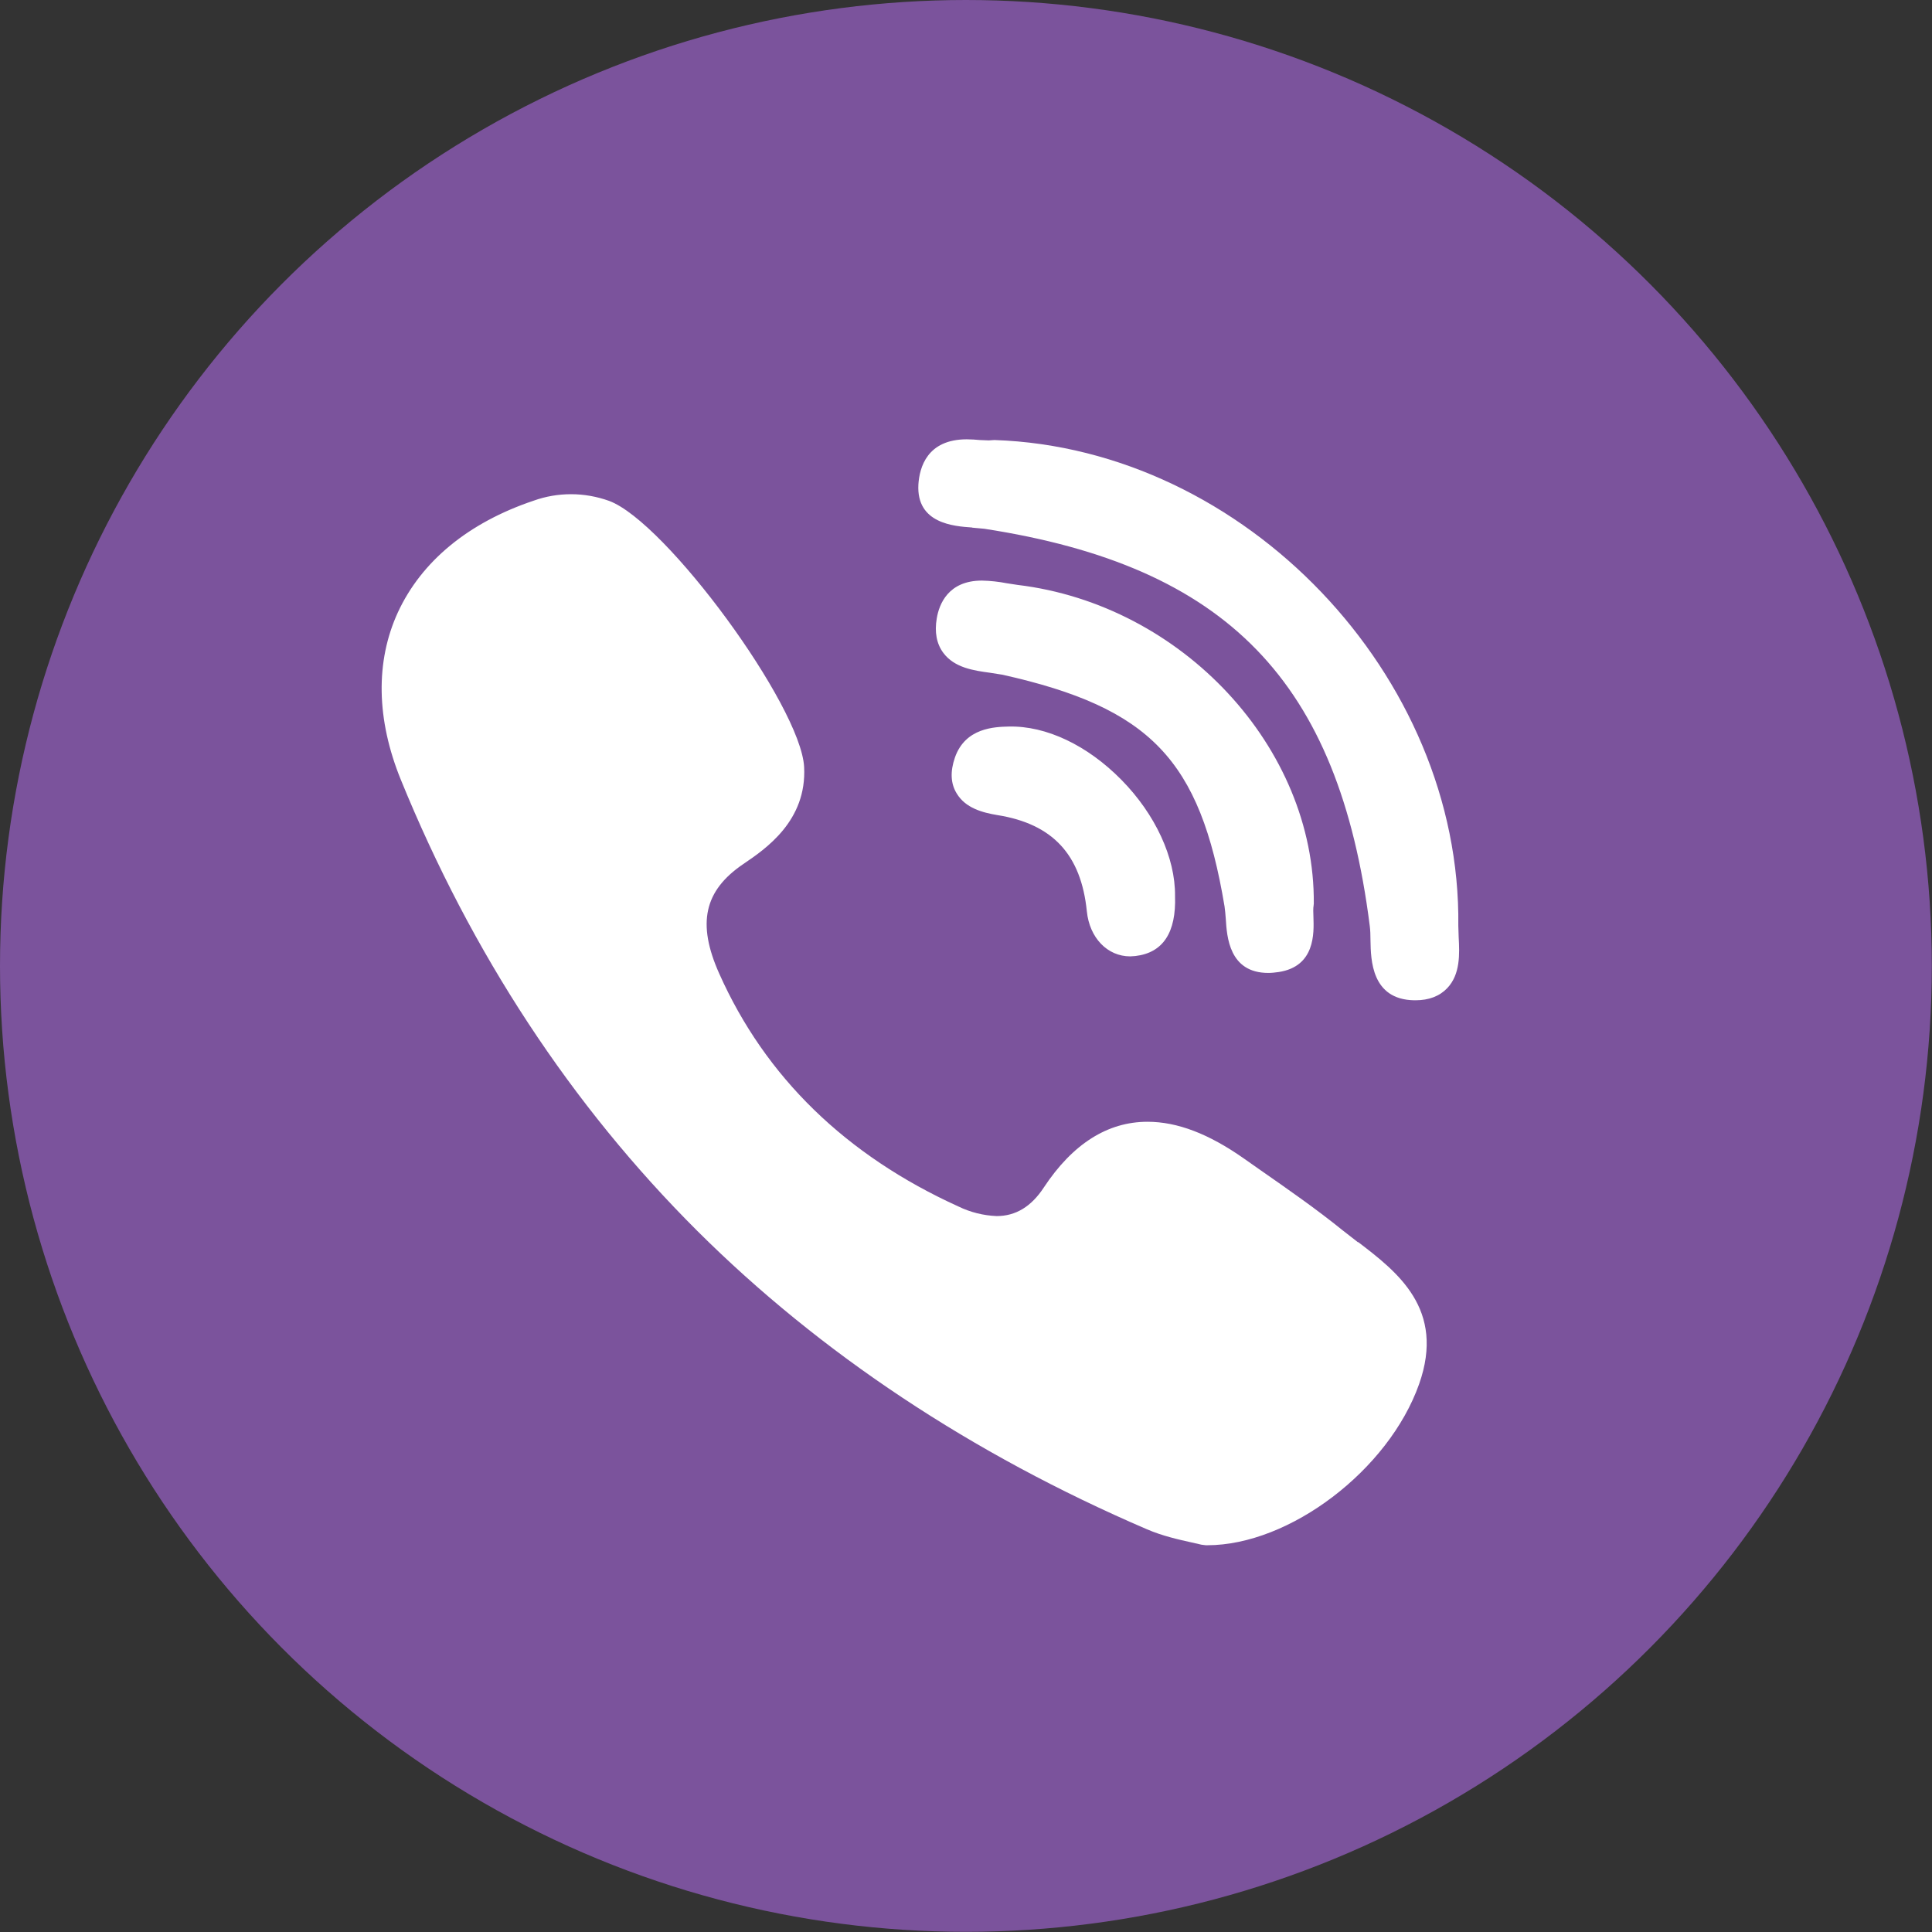
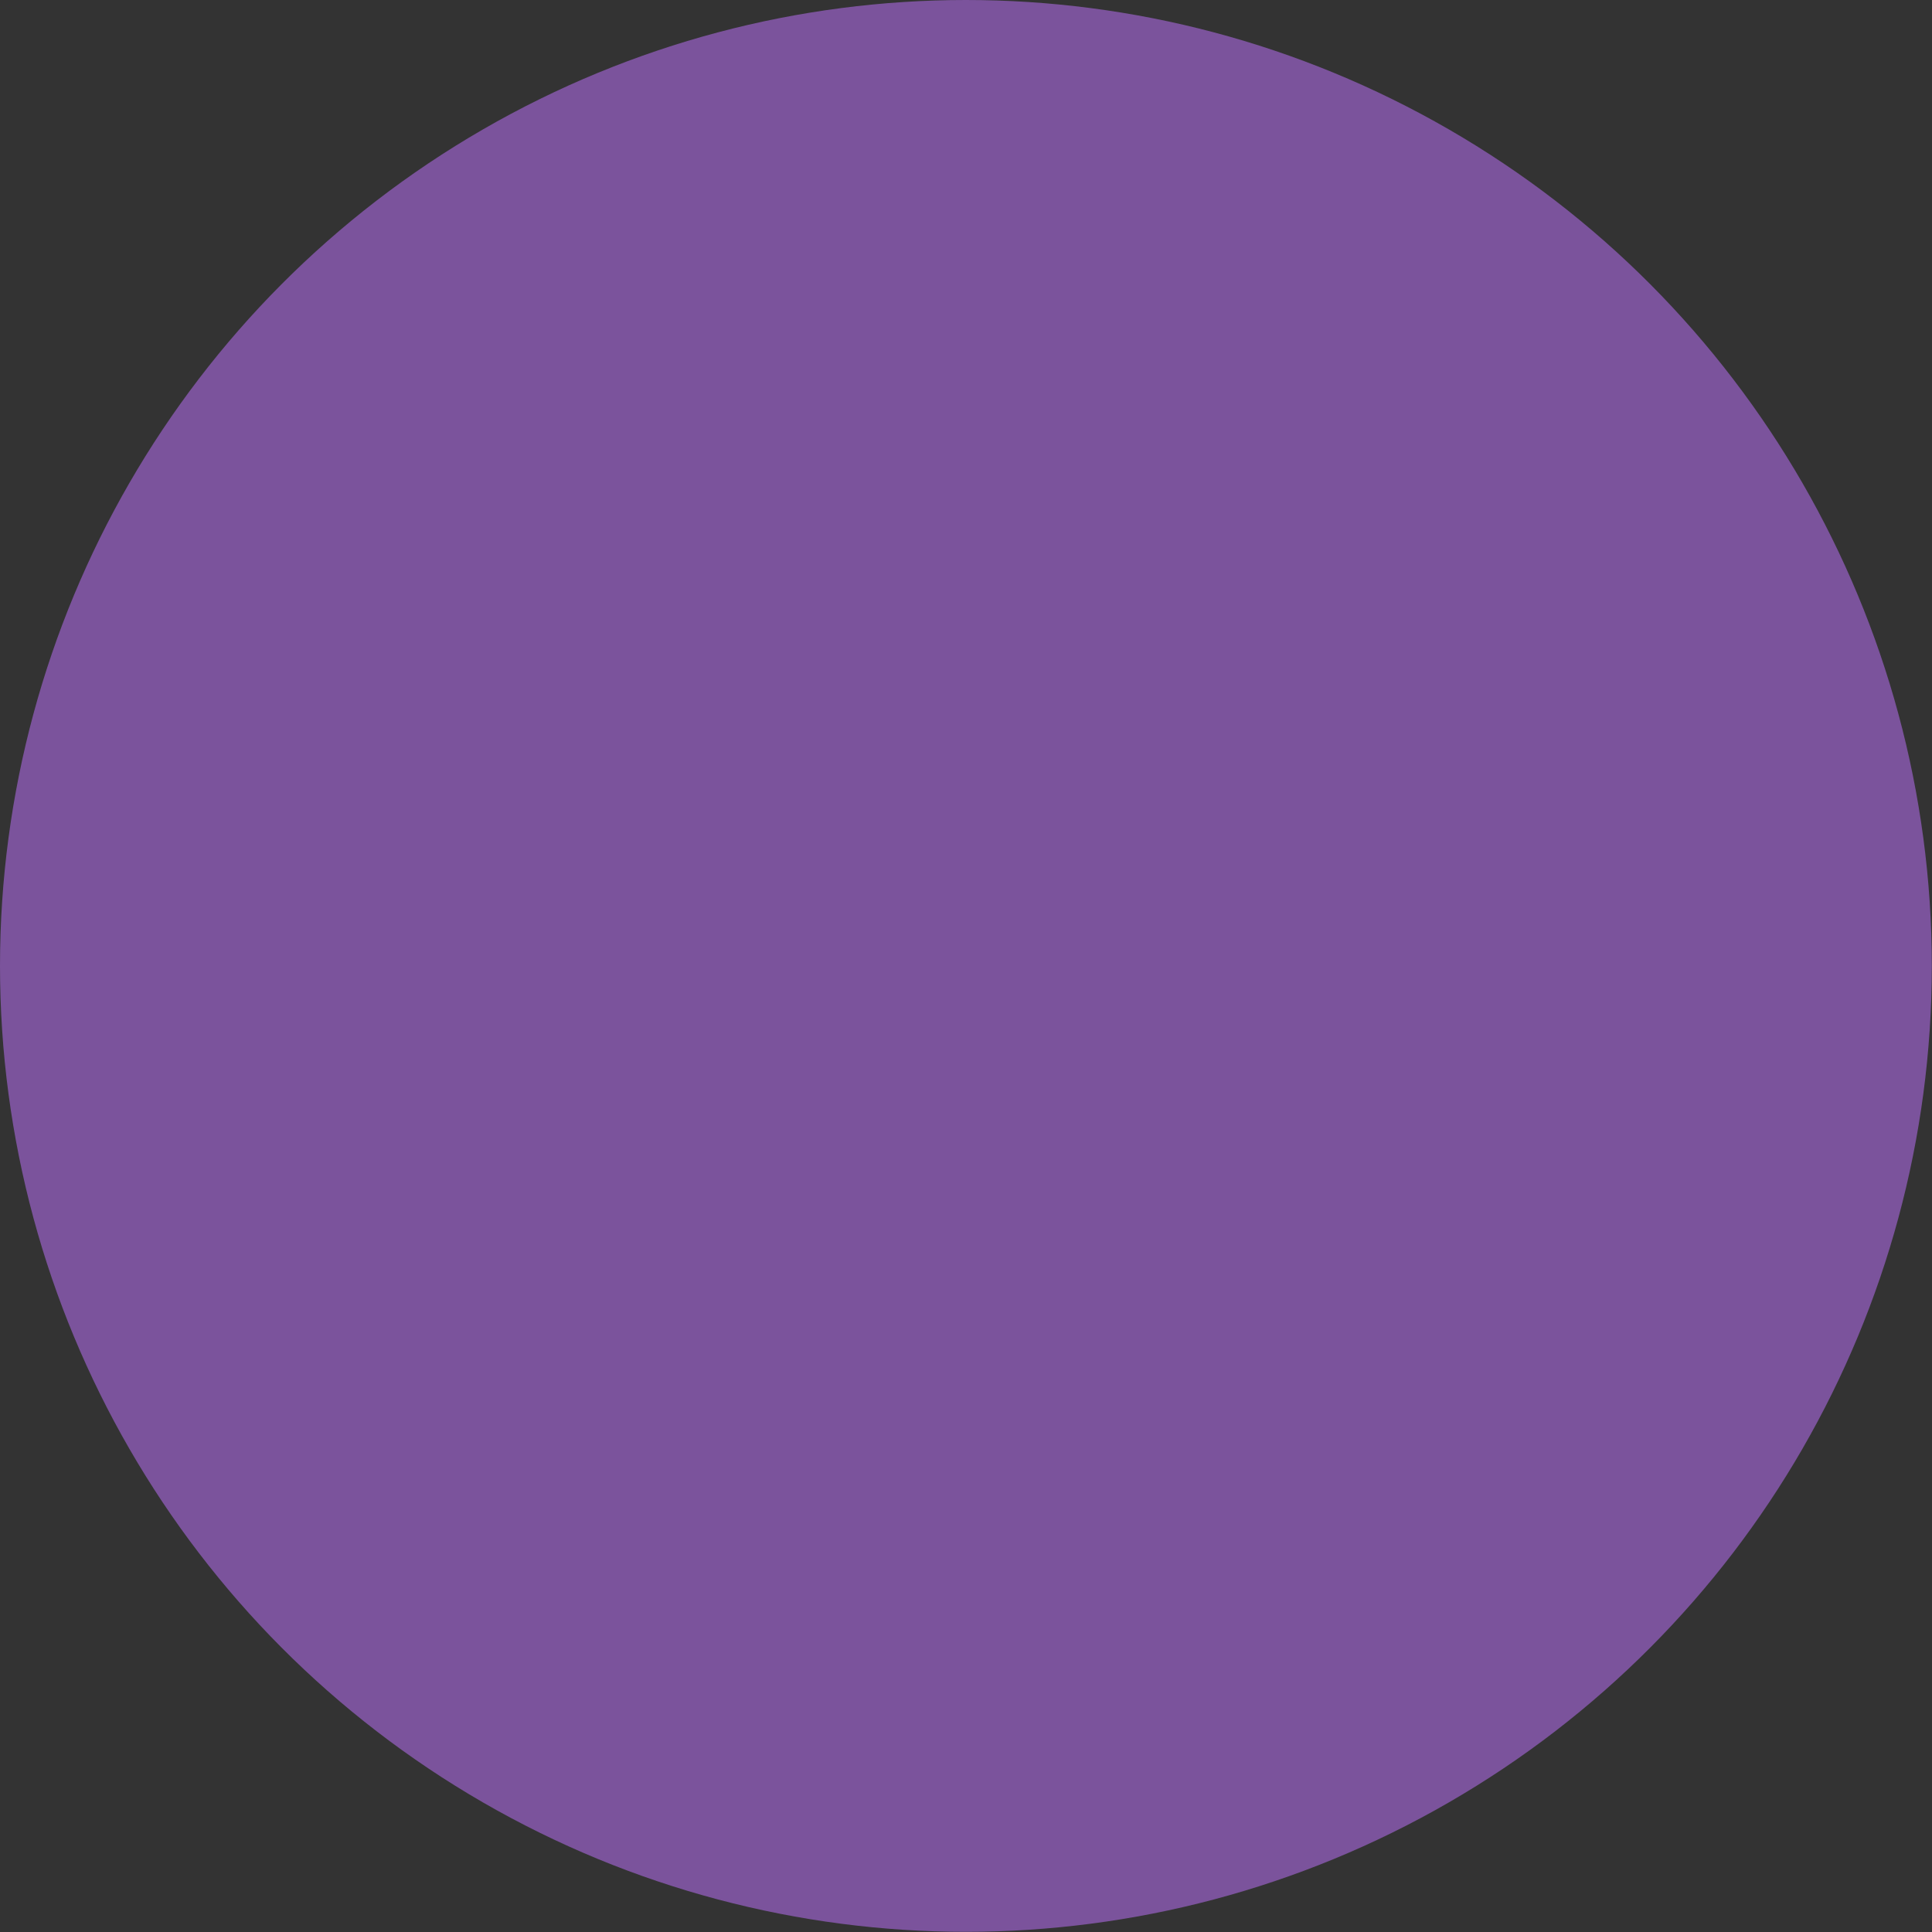
<svg xmlns="http://www.w3.org/2000/svg" width="4.233mm" height="4.233mm" viewBox="0 0 107.35 107.35" shape-rendering="geometricPrecision" text-rendering="geometricPrecision" image-rendering="optimizeQuality" fill-rule="evenodd" clip-rule="evenodd">
  <rect x="0" y="0" width="107.35" height="107.35" fill="#333333" stroke="none" />
  <defs>
    <style type="text/css">
    .fil0 {fill:#7B539C}
    .fil1 {fill:white;fill-rule:nonzero}
   </style>
  </defs>
  <g id="_2093070618704">
    <circle class="fil0" cx="53.67" cy="53.67" r="53.67" />
-     <path class="fil1" d="M73 50.21c.07-8.67-7.31-16.61-16.46-17.71l-.59-.09c-.46-.09-.93-.14-1.39-.15-1.88 0-2.38 1.32-2.51 2.1-.13.76-.01 1.41.36 1.91.62.84 1.71.99 2.59 1.11l.7.11c8.22 1.84 10.98 4.72 12.34 12.87.03.2.05.44.07.7.06.97.18 3 2.36 3 .18 0 .38-.02.58-.05 2.03-.31 1.96-2.16 1.93-3.05-.01-.25-.02-.49.01-.65l.01-.1v-.02zM54.03 29.32l.66.06c13.49 2.08 19.7 8.47 21.42 22.07.03.23.04.51.04.81.02 1.06.05 3.28 2.43 3.32h.07c.75 0 1.34-.23 1.76-.67.74-.77.69-1.92.64-2.84l-.02-.63c.17-13.91-11.87-26.52-25.77-26.99l-.17.01-.14.01h-.02l-.49-.02c-.22-.02-.47-.04-.72-.04-2.21 0-2.63 1.57-2.69 2.51-.12 2.17 1.97 2.32 2.98 2.39zm21.43 39.71l-.86-.67c-1.47-1.19-3.04-2.28-4.56-3.34l-.94-.66c-1.94-1.36-3.68-2.03-5.34-2.03-2.22 0-4.16 1.23-5.76 3.65-.7 1.07-1.57 1.59-2.62 1.59-.74-.03-1.46-.21-2.12-.53-6.26-2.84-10.74-7.2-13.3-12.95-1.24-2.78-.84-4.6 1.34-6.08 1.24-.84 3.54-2.4 3.38-5.4-.19-3.4-7.68-13.62-10.84-14.78-.67-.24-1.39-.37-2.11-.37-.71 0-1.41.12-2.08.36-3.63 1.22-6.23 3.37-7.54 6.2-1.26 2.74-1.2 5.96.16 9.3 3.94 9.67 9.48 18.1 16.47 25.07 6.84 6.81 15.24 12.39 24.98 16.58.88.38 1.8.58 2.47.73l.57.13.24.03h.08c4.58 0 10.08-4.18 11.77-8.95 1.48-4.18-1.22-6.24-3.39-7.9zm-19.41-28.66c-.78.02-2.41.06-2.99 1.72-.27.78-.24 1.45.1 2 .49.81 1.42 1.06 2.26 1.2 3.07.49 4.65 2.19 4.97 5.35.15 1.47 1.14 2.5 2.41 2.5l.29-.02c1.53-.18 2.27-1.3 2.2-3.34.02-2.12-1.09-4.53-2.98-6.45s-4.18-3.01-6.26-2.96z" />
  </g>
</svg>